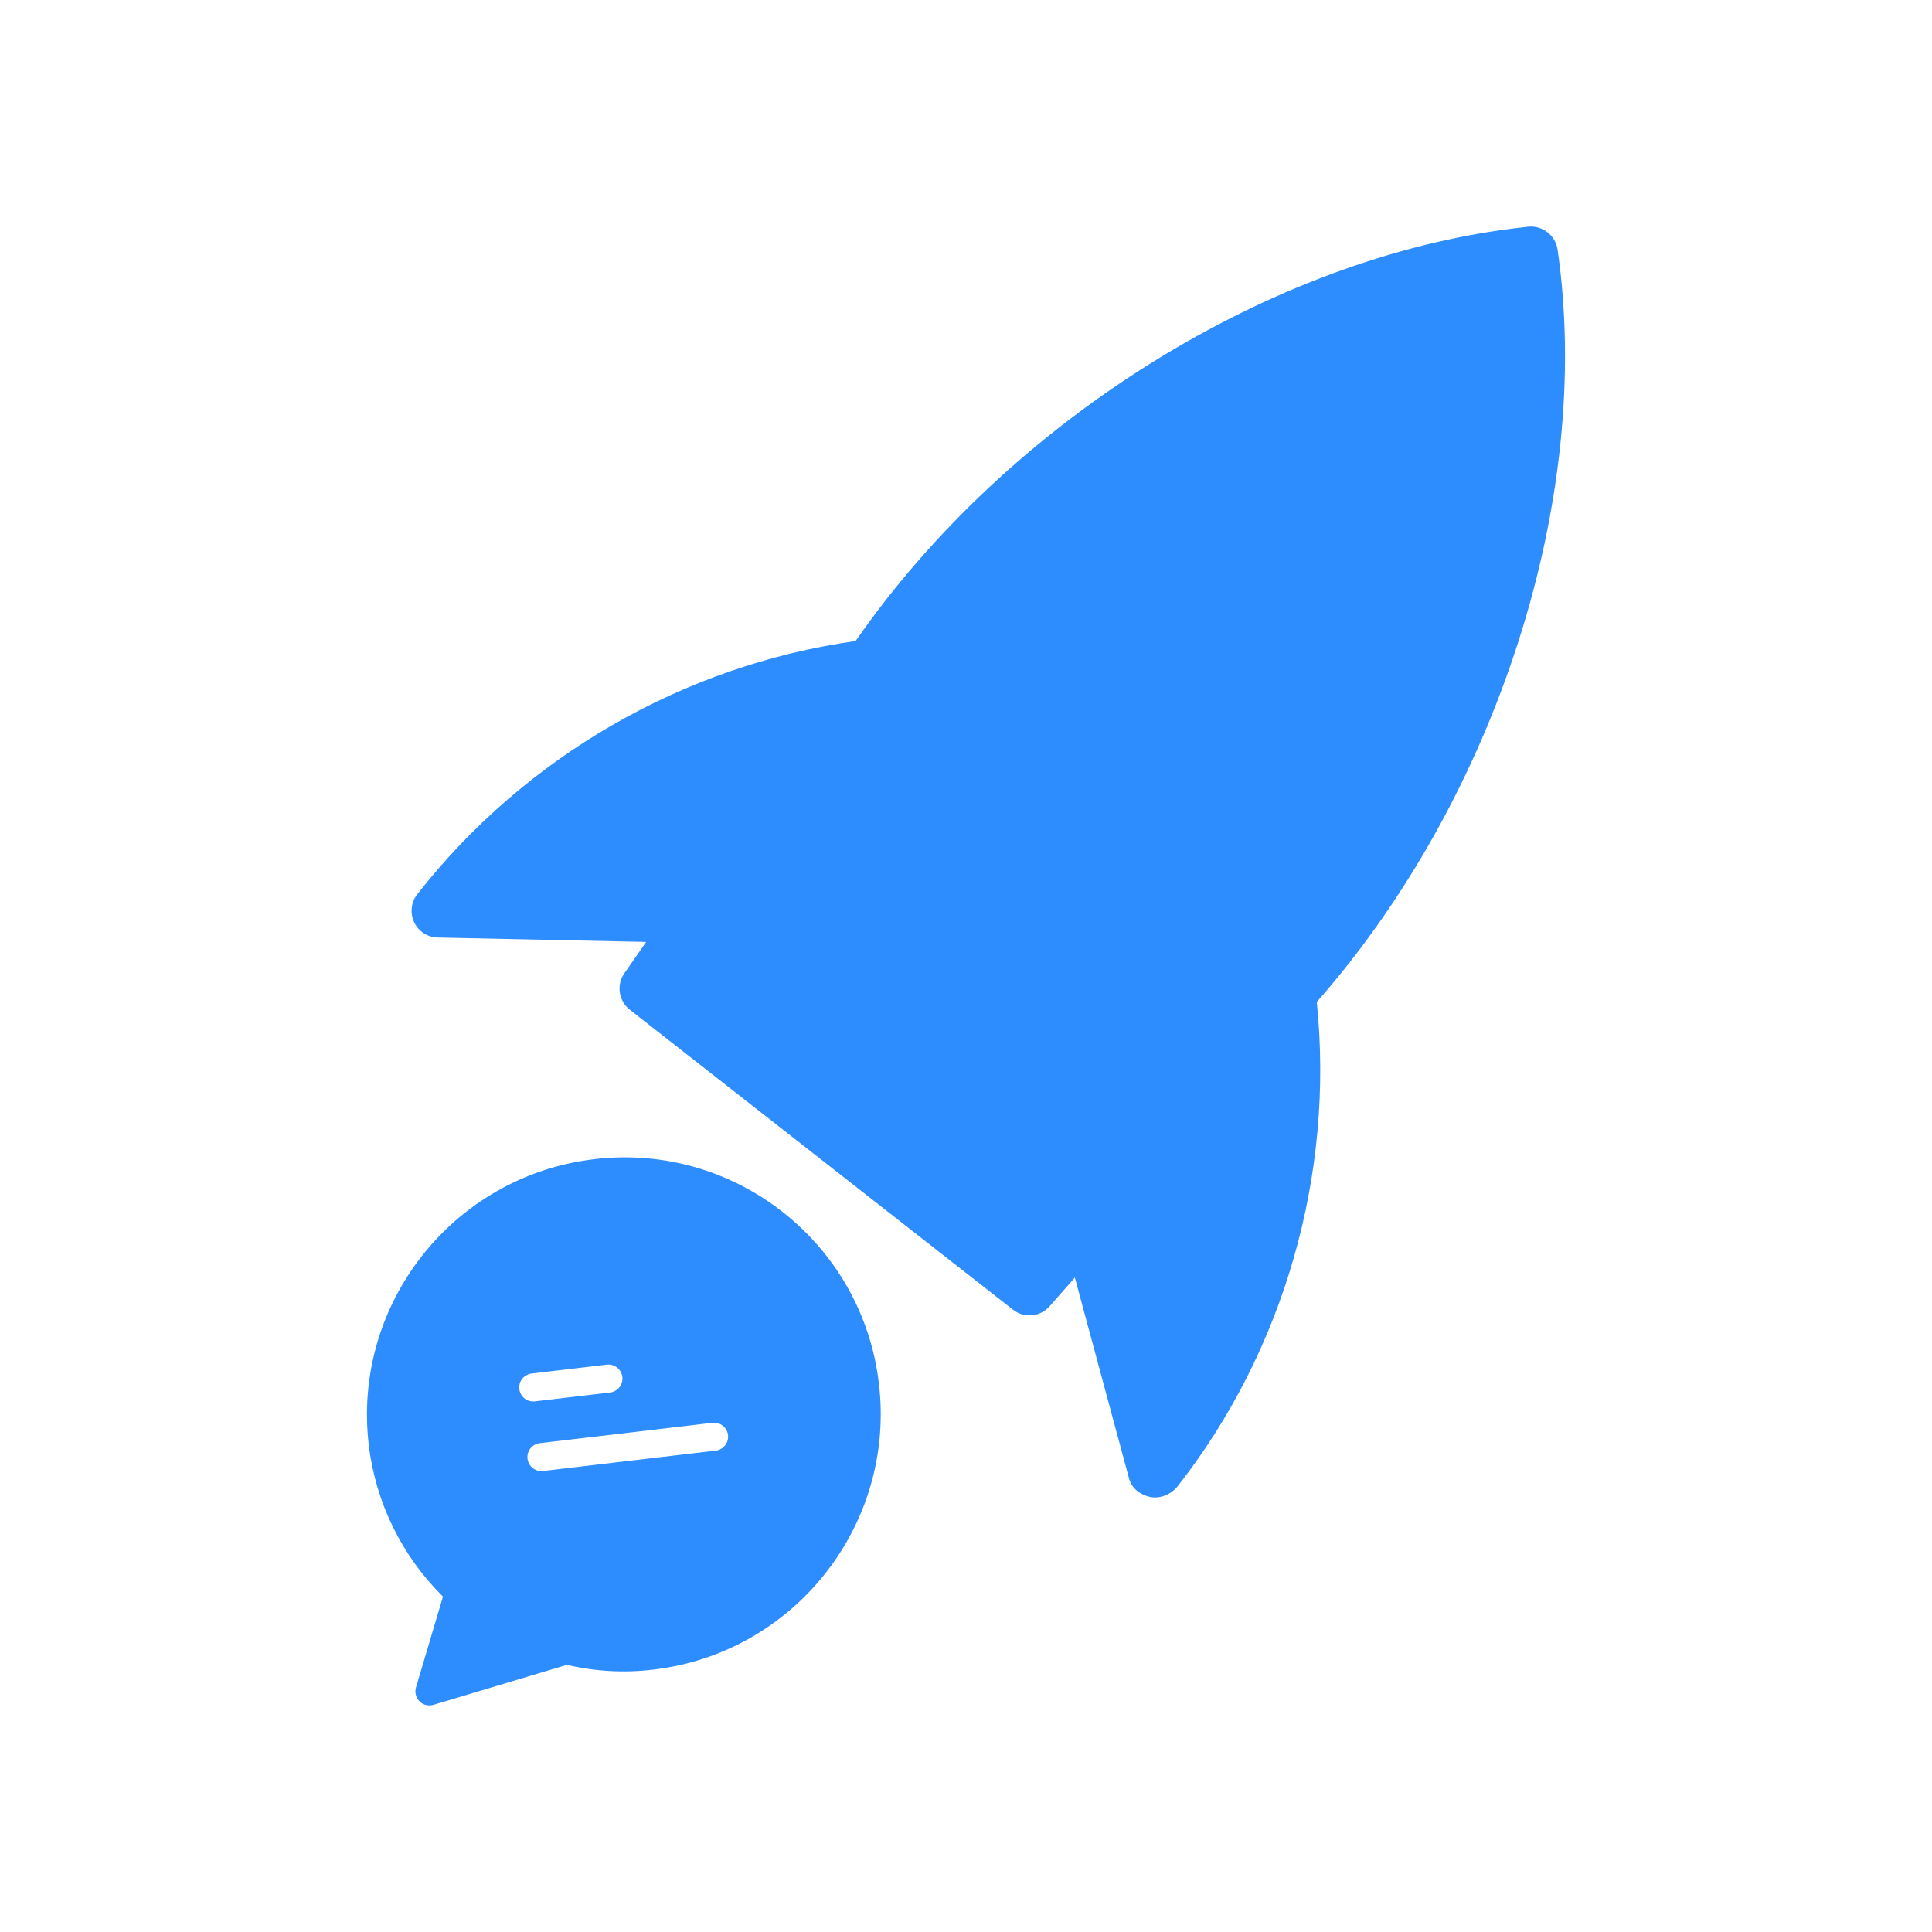
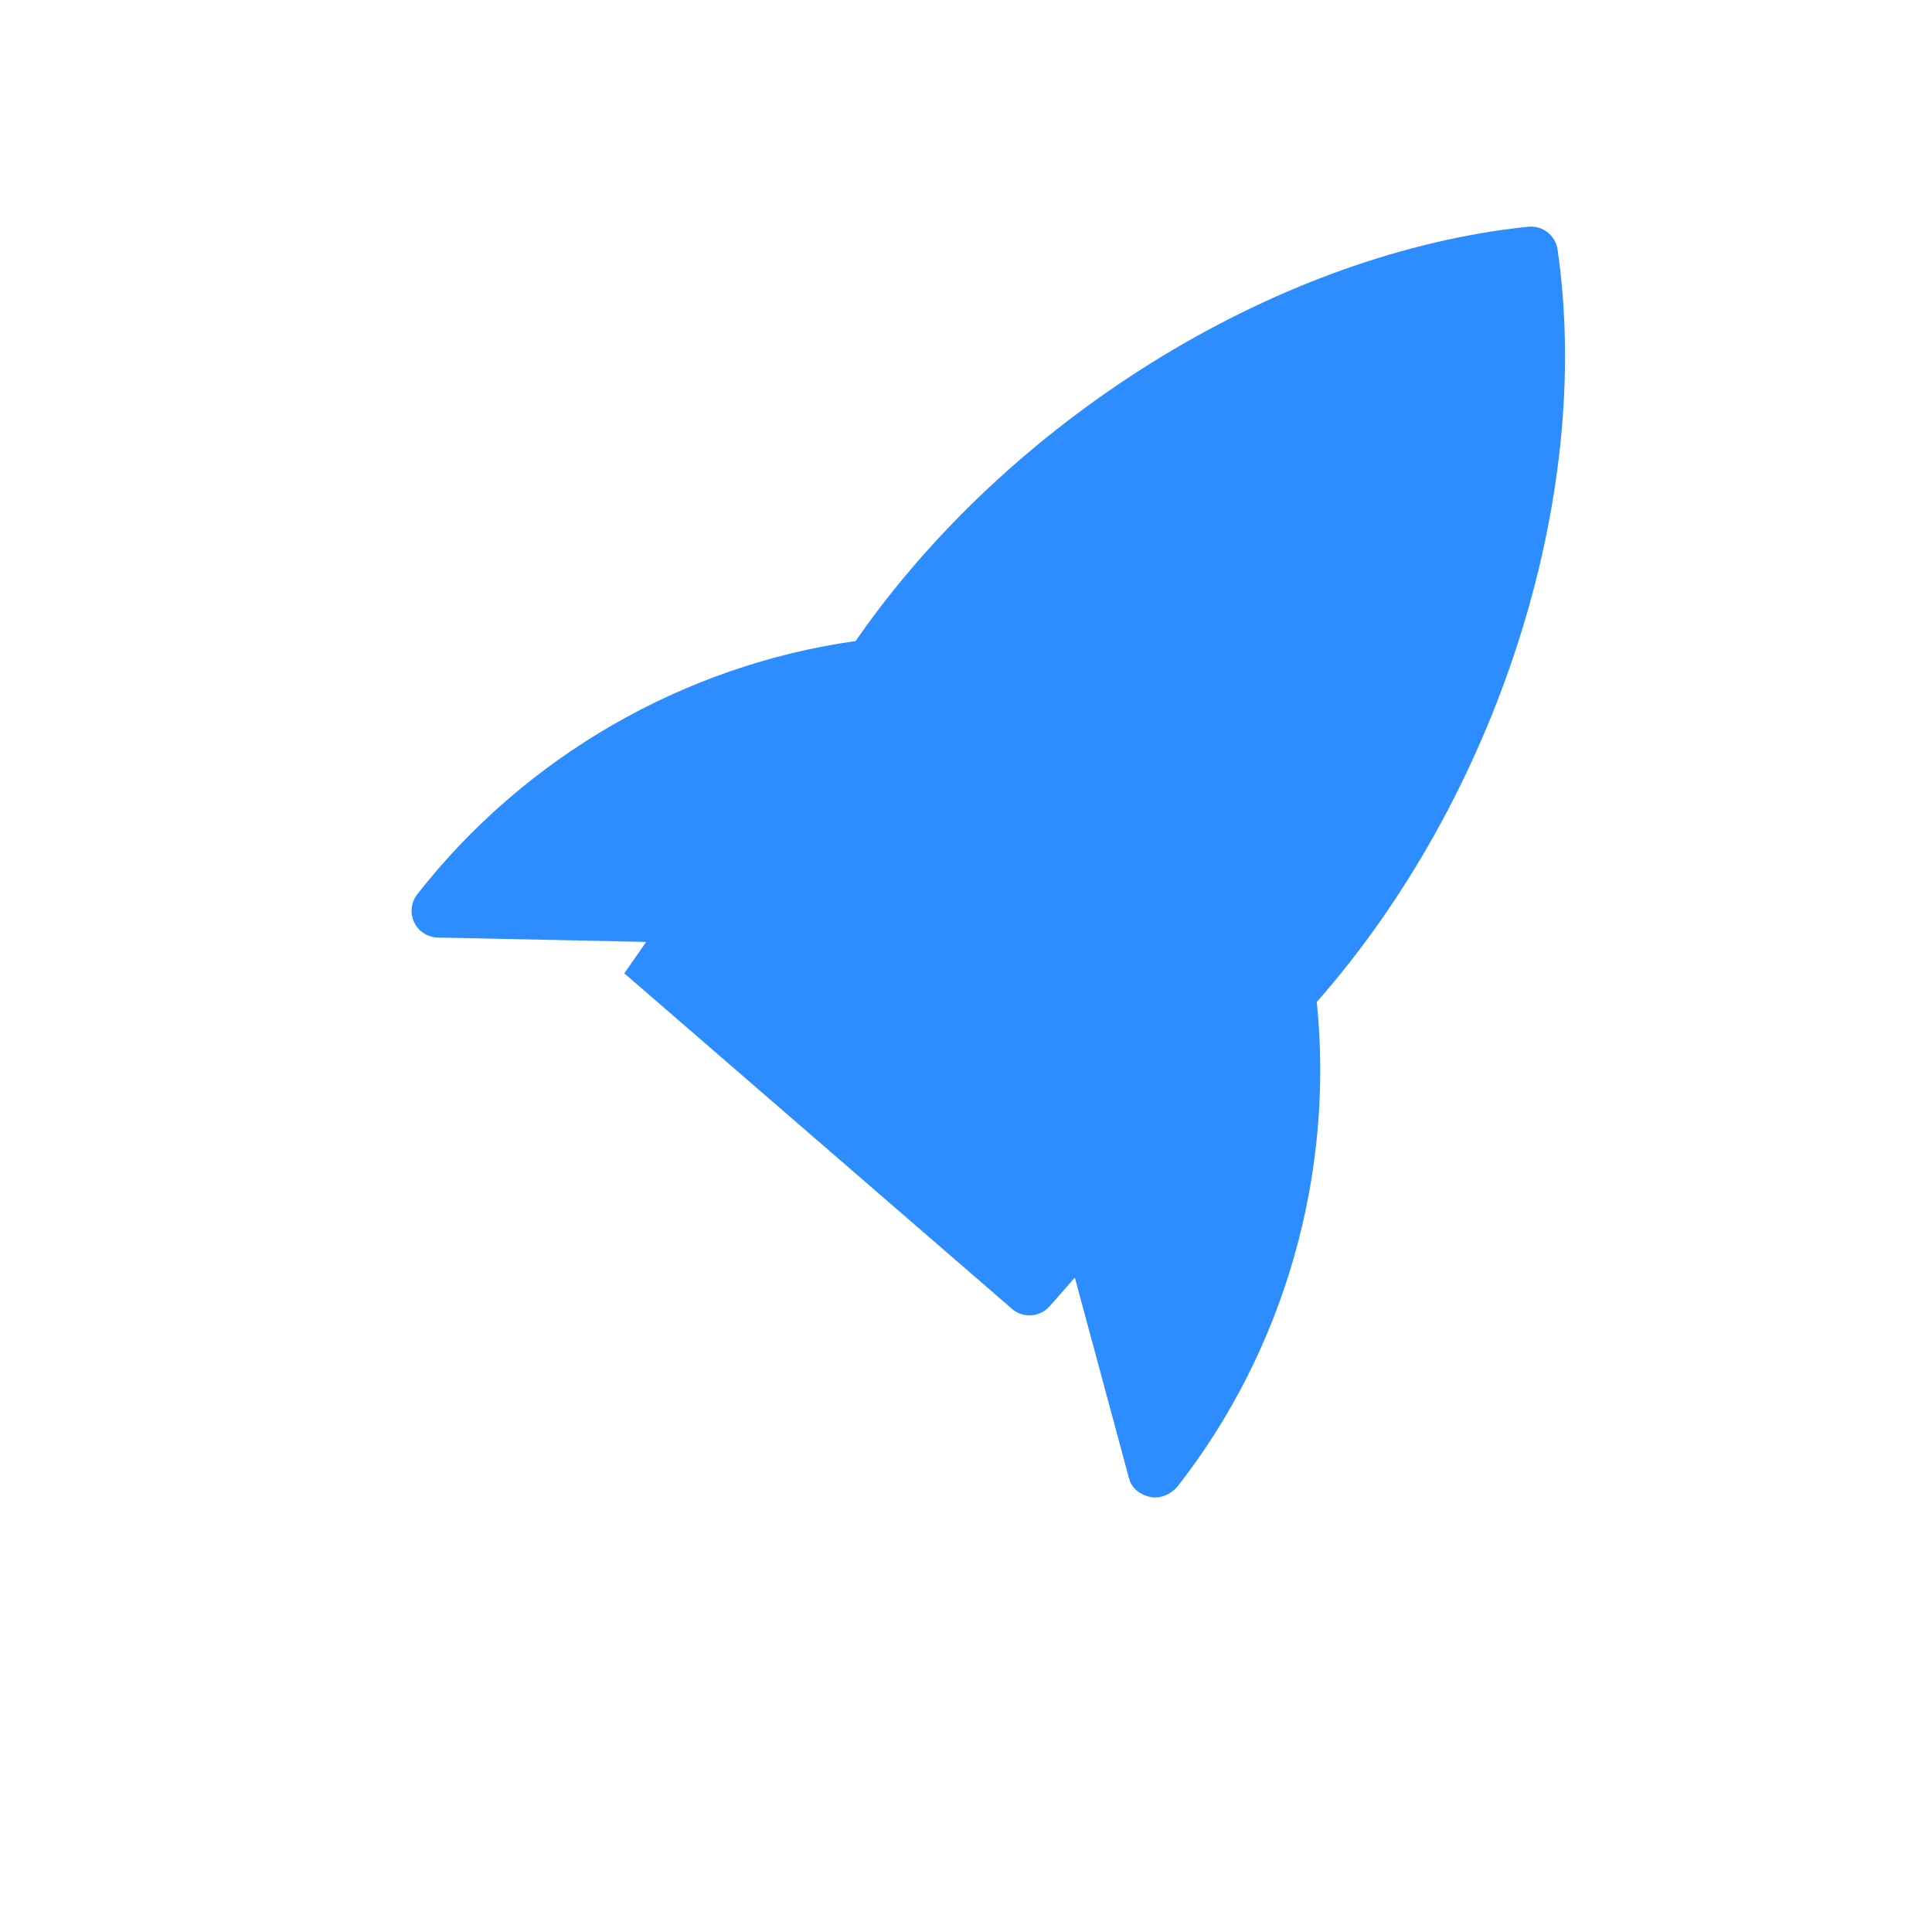
<svg xmlns="http://www.w3.org/2000/svg" width="50" height="50" viewBox="0 0 50 50" fill="none">
-   <path d="M39.252 5.901C32.881 6.67 26.096 10.889 22.143 16.59C17.707 17.215 13.601 19.565 10.802 23.14C10.639 23.345 10.606 23.627 10.717 23.865C10.83 24.104 11.066 24.258 11.33 24.263L16.723 24.377L16.157 25.19C15.947 25.492 16.01 25.904 16.3 26.132L26.216 33.895C26.366 34.013 26.55 34.059 26.727 34.037C26.891 34.017 27.047 33.939 27.164 33.806L27.817 33.063L29.222 38.271C29.291 38.525 29.517 38.69 29.773 38.743C29.839 38.756 29.907 38.757 29.974 38.749C30.169 38.725 30.358 38.616 30.479 38.463C33.239 34.937 34.535 30.387 34.078 25.931C38.741 20.633 41.243 12.874 40.309 6.456C40.255 6.092 39.924 5.832 39.555 5.867C39.454 5.878 39.353 5.889 39.252 5.901Z" fill="#2D8CFE" />
-   <path d="M15.397 29.997C15.394 29.998 15.387 29.999 15.376 30C11.729 30.43 9.113 33.745 9.543 37.392C9.719 38.88 10.397 40.265 11.464 41.319L10.766 43.67C10.709 43.864 10.82 44.066 11.009 44.12C11.077 44.142 11.15 44.14 11.217 44.121L14.672 43.086C15.409 43.258 16.166 43.3 16.915 43.208C20.562 42.778 23.177 39.463 22.747 35.816C22.326 32.18 19.034 29.572 15.397 29.997ZM13.758 35.547L15.703 35.317C15.901 35.294 16.083 35.437 16.106 35.635C16.13 35.833 15.986 36.015 15.788 36.038L13.842 36.267C13.644 36.291 13.463 36.148 13.44 35.95C13.416 35.751 13.559 35.57 13.758 35.547ZM18.523 37.542L14.055 38.069C13.857 38.093 13.675 37.95 13.652 37.751C13.629 37.553 13.772 37.372 13.97 37.349L18.438 36.822C18.636 36.798 18.817 36.941 18.841 37.139C18.864 37.337 18.721 37.519 18.523 37.542Z" fill="#2D8CFE" />
+   <path d="M39.252 5.901C32.881 6.67 26.096 10.889 22.143 16.59C17.707 17.215 13.601 19.565 10.802 23.14C10.639 23.345 10.606 23.627 10.717 23.865C10.83 24.104 11.066 24.258 11.33 24.263L16.723 24.377L16.157 25.19L26.216 33.895C26.366 34.013 26.55 34.059 26.727 34.037C26.891 34.017 27.047 33.939 27.164 33.806L27.817 33.063L29.222 38.271C29.291 38.525 29.517 38.69 29.773 38.743C29.839 38.756 29.907 38.757 29.974 38.749C30.169 38.725 30.358 38.616 30.479 38.463C33.239 34.937 34.535 30.387 34.078 25.931C38.741 20.633 41.243 12.874 40.309 6.456C40.255 6.092 39.924 5.832 39.555 5.867C39.454 5.878 39.353 5.889 39.252 5.901Z" fill="#2D8CFE" />
</svg>